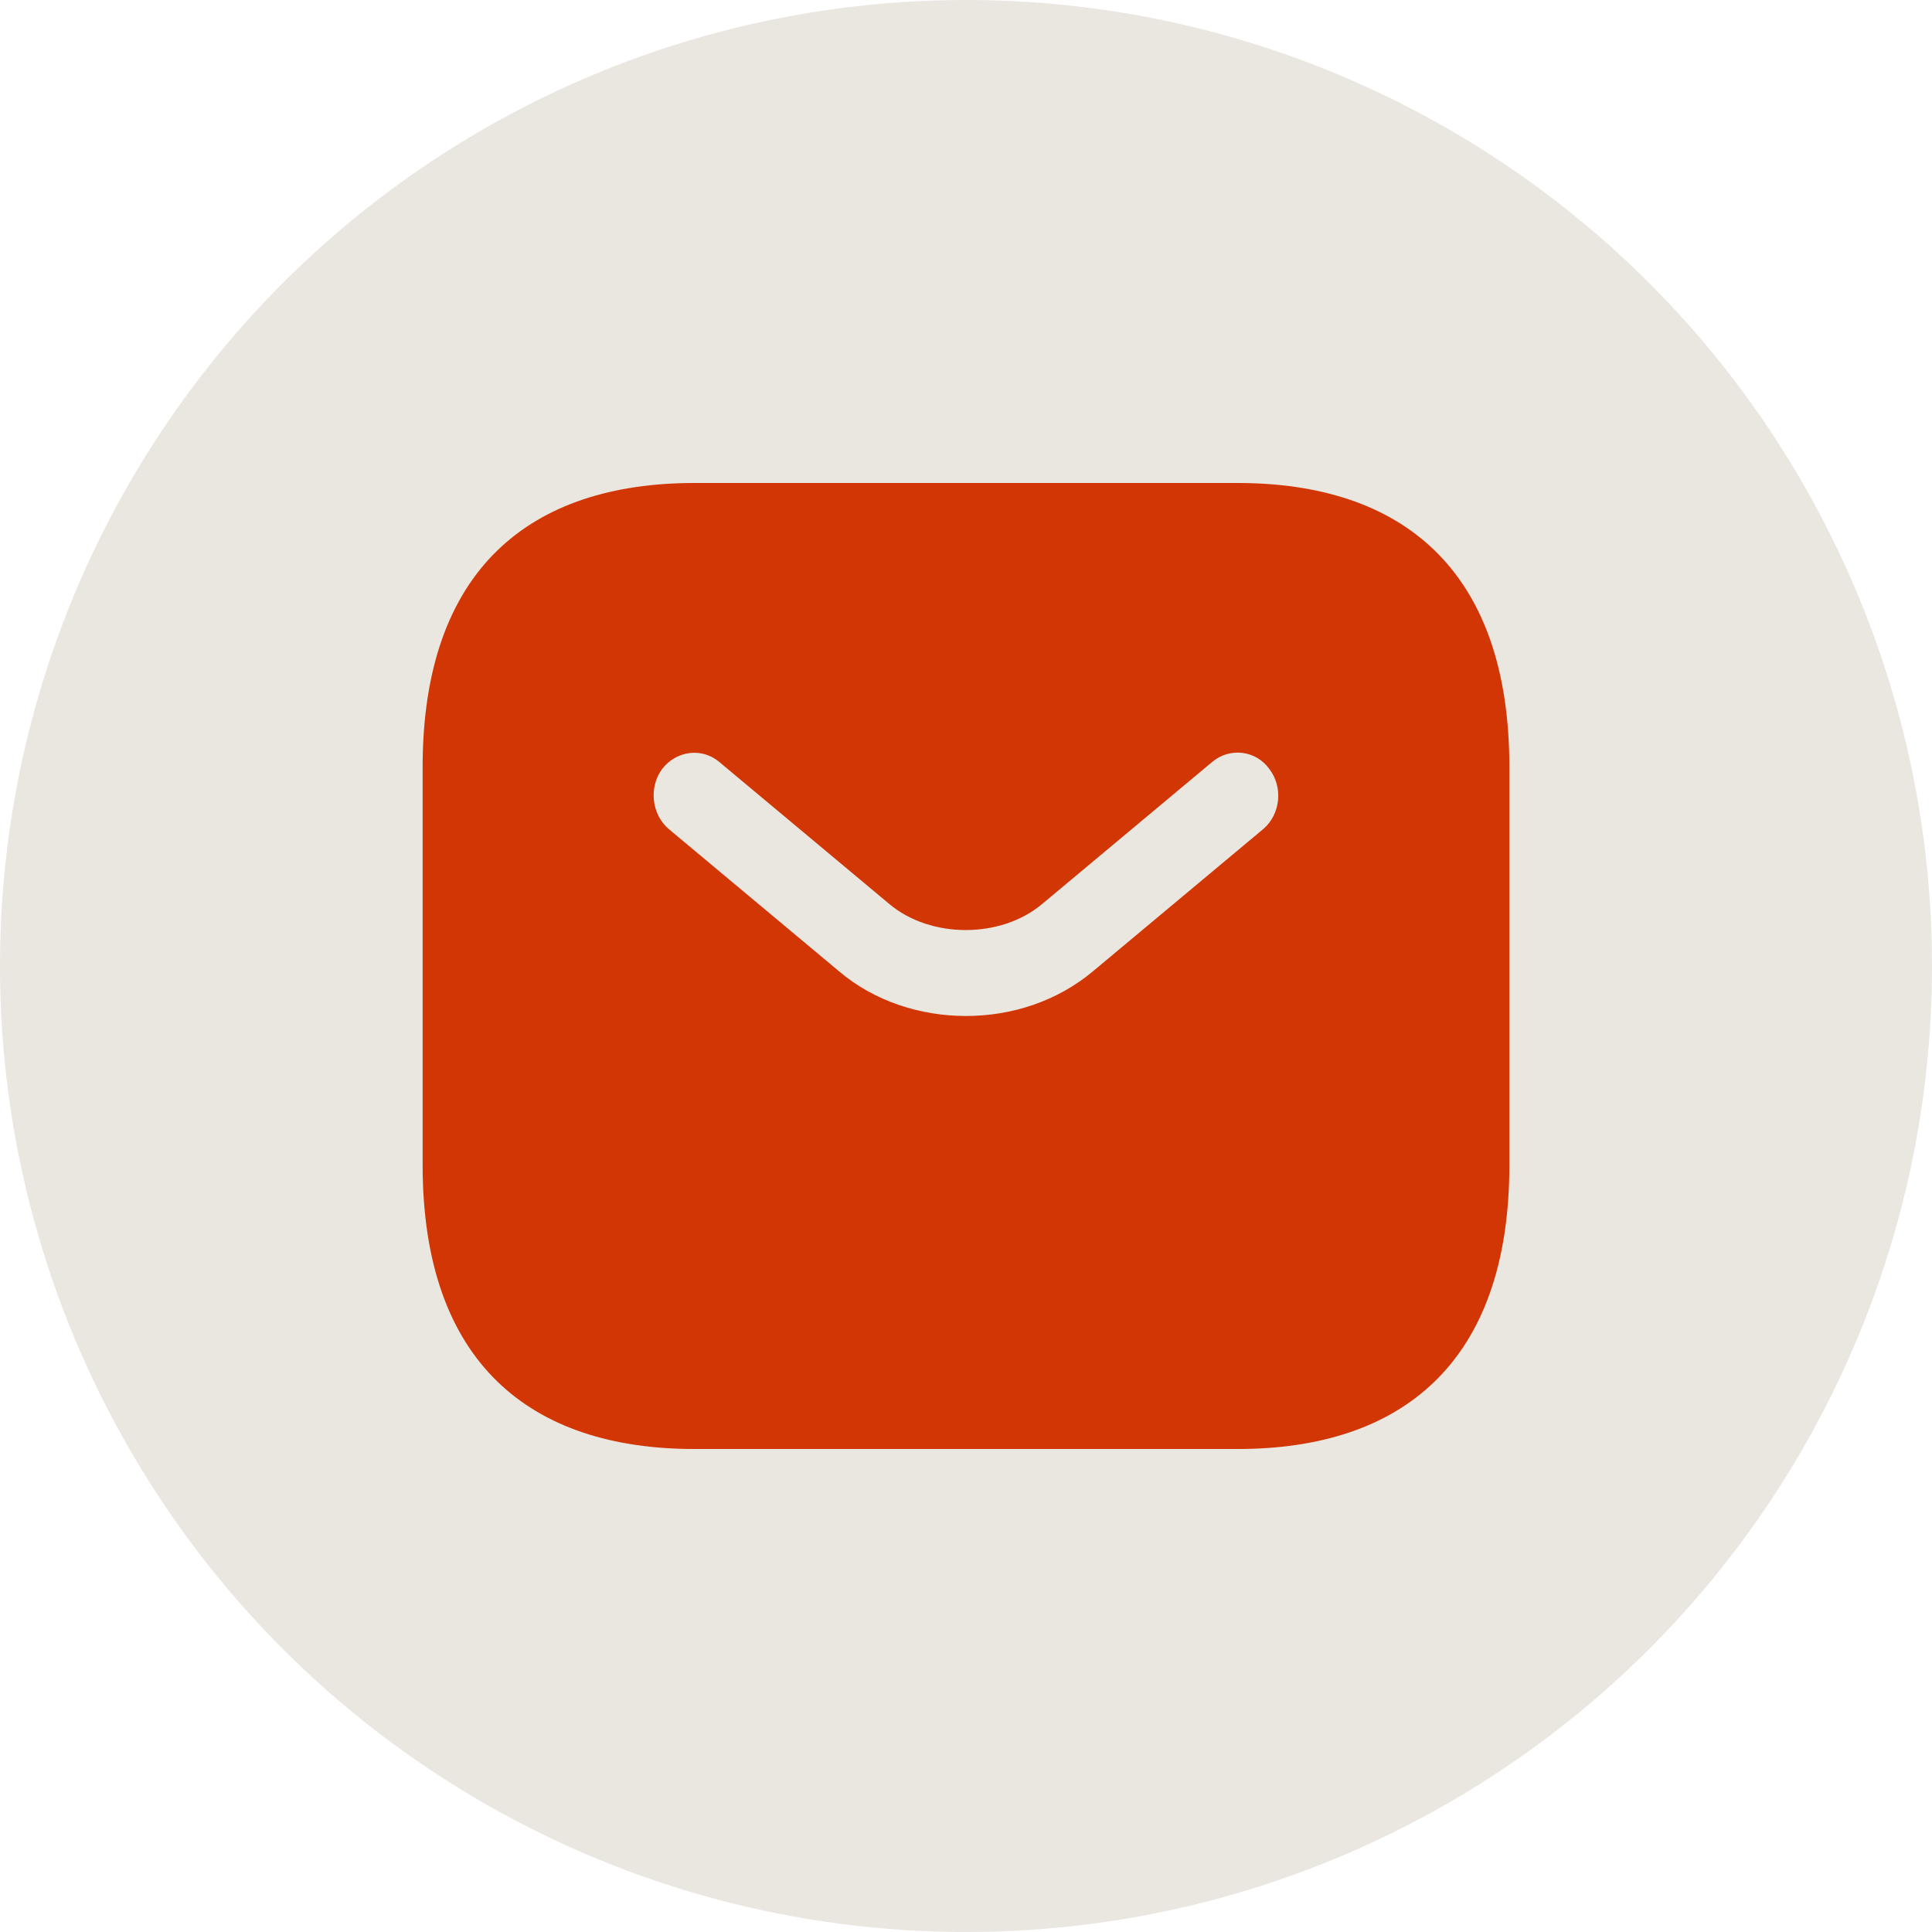
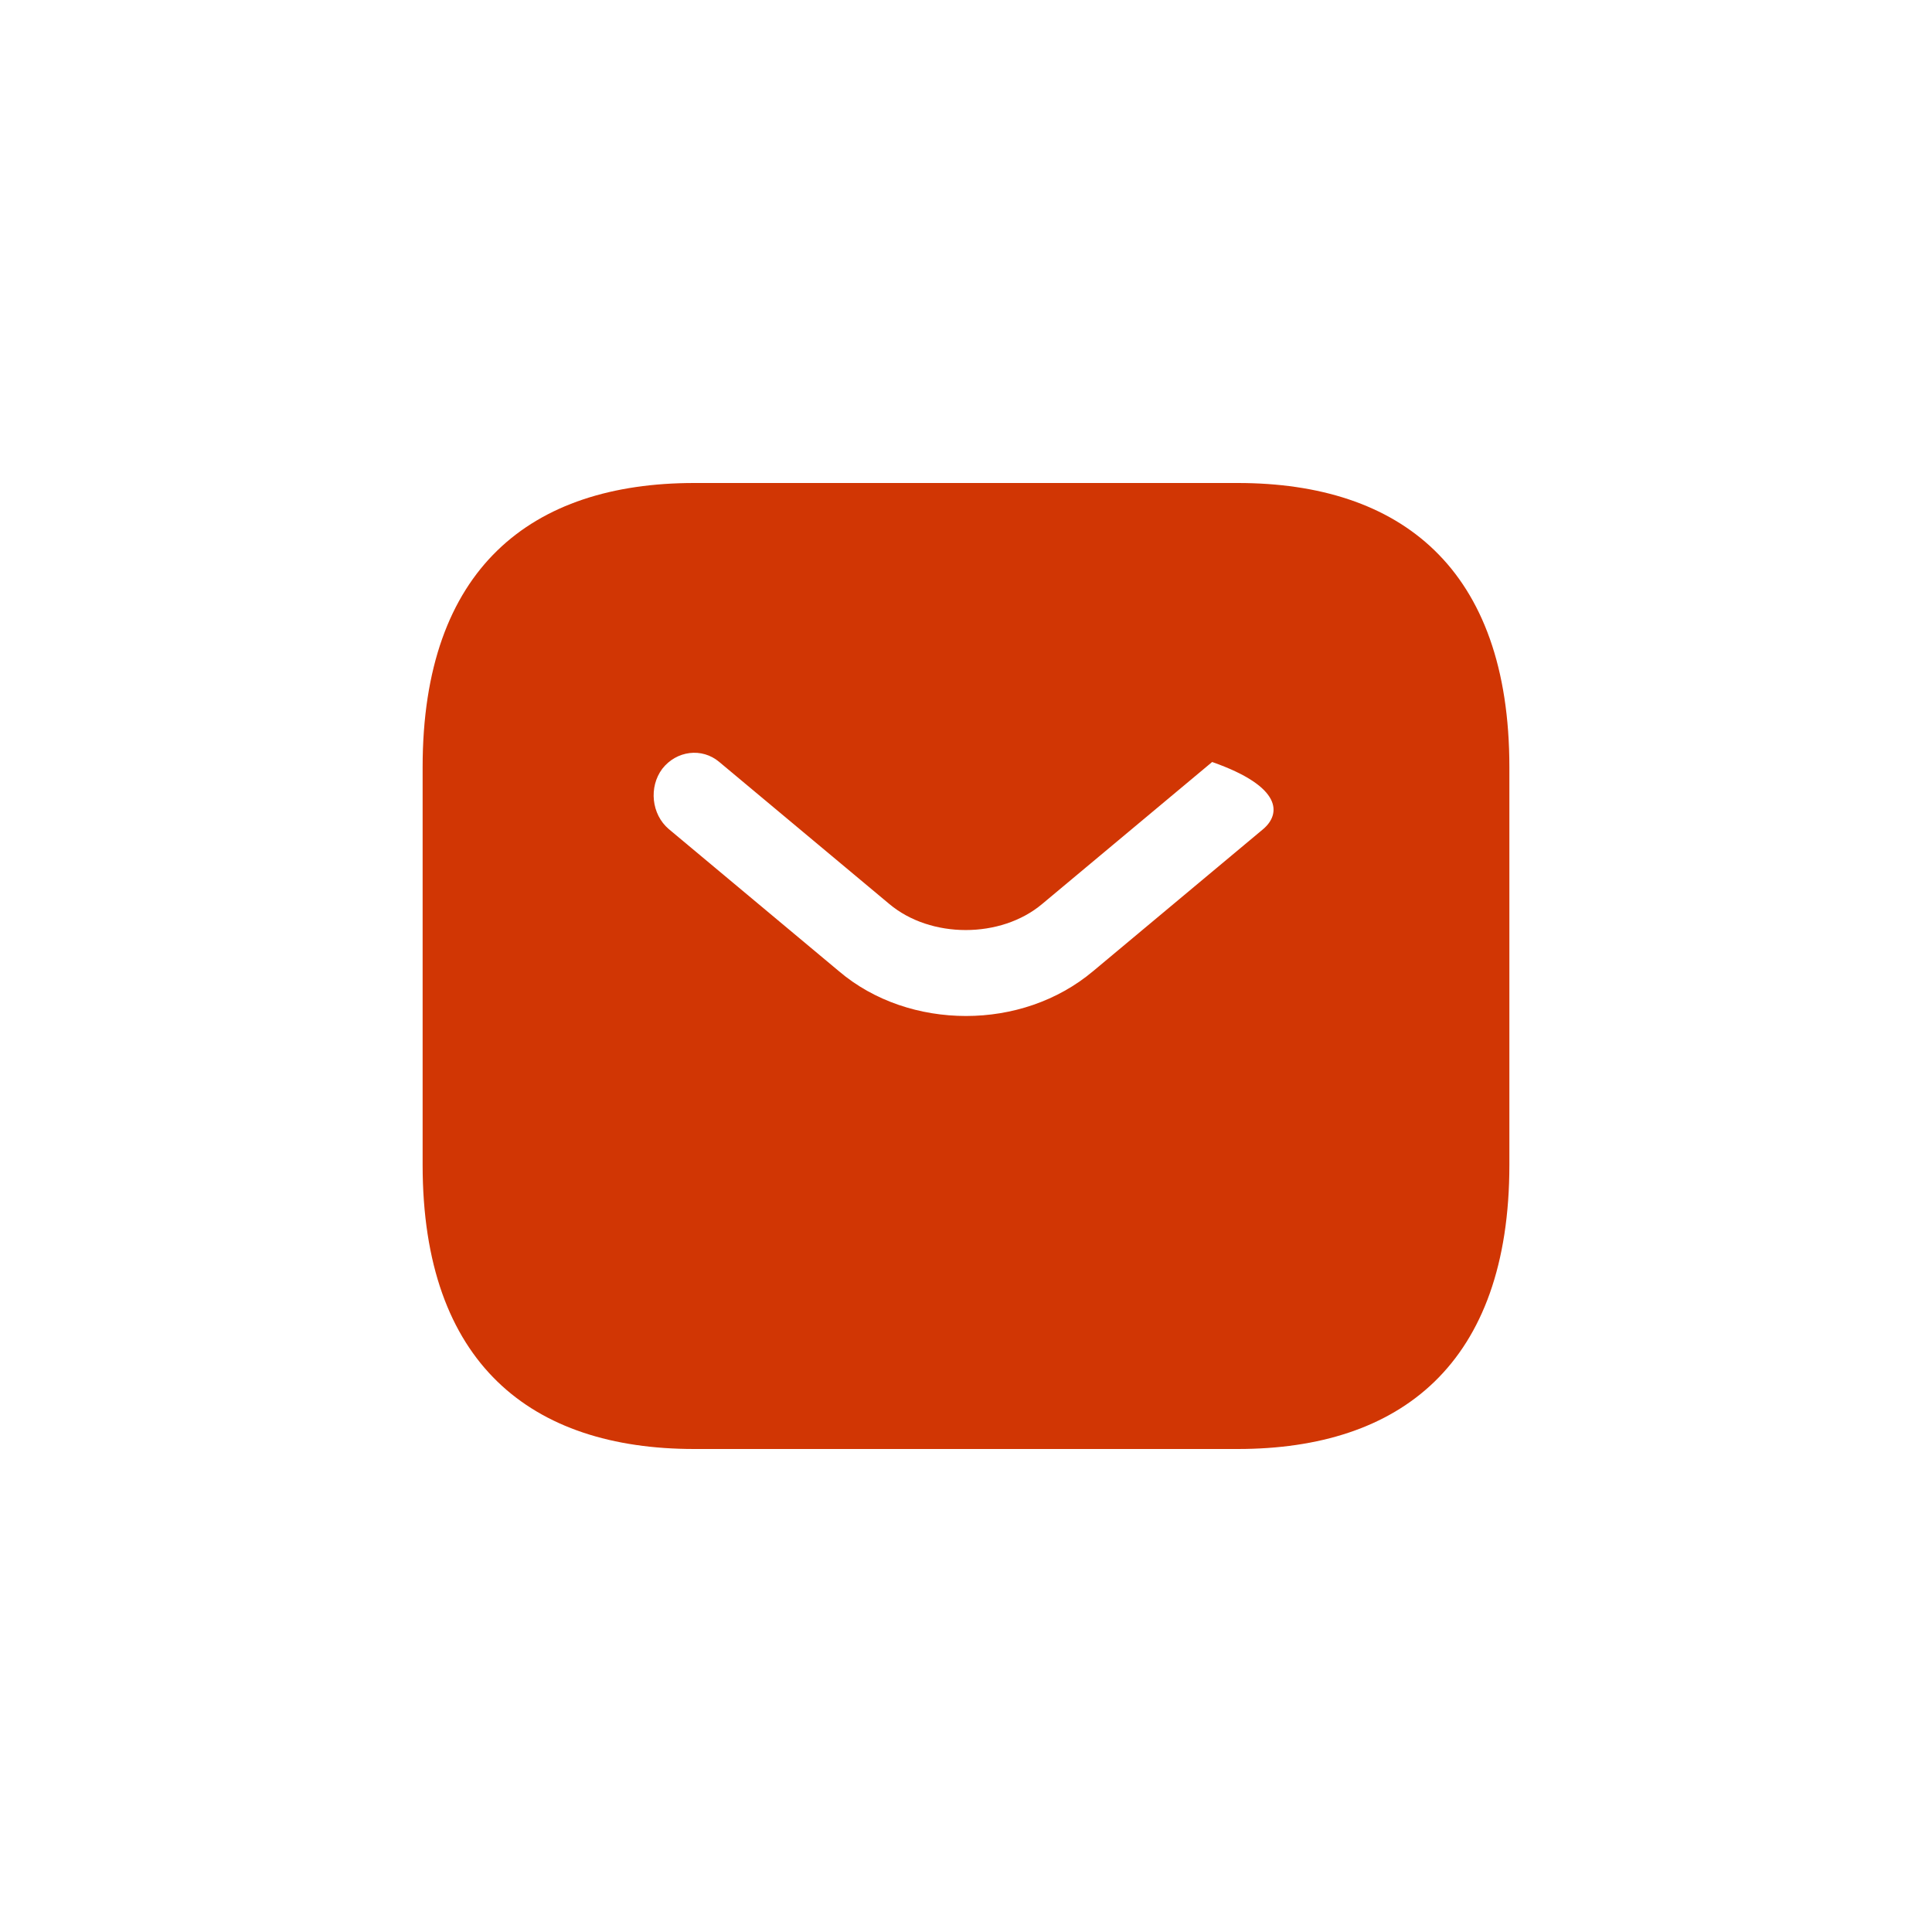
<svg xmlns="http://www.w3.org/2000/svg" width="32" height="32" viewBox="0 0 32 32" fill="none">
  <g id="Call icon">
-     <circle id="Ellipse 4" cx="16" cy="16" r="16" fill="#EAE6E0" />
-     <path id="Vector" d="M20.5 8H11.5C8.8 8 7 9.412 7 12.706V19.294C7 22.588 8.8 24 11.5 24H20.5C23.2 24 25 22.588 25 19.294V12.706C25 9.412 23.2 8 20.5 8ZM20.923 13.732L18.106 16.085C17.512 16.584 16.756 16.828 16 16.828C15.244 16.828 14.479 16.584 13.894 16.085L11.077 13.732C10.789 13.487 10.744 13.035 10.969 12.734C11.203 12.433 11.626 12.377 11.914 12.621L14.731 14.974C15.415 15.548 16.576 15.548 17.26 14.974L20.077 12.621C20.365 12.377 20.797 12.424 21.022 12.734C21.256 13.035 21.211 13.487 20.923 13.732Z" fill="#D13604" />
+     <path id="Vector" d="M20.5 8H11.5C8.8 8 7 9.412 7 12.706V19.294C7 22.588 8.8 24 11.5 24H20.5C23.2 24 25 22.588 25 19.294V12.706C25 9.412 23.2 8 20.5 8ZM20.923 13.732L18.106 16.085C17.512 16.584 16.756 16.828 16 16.828C15.244 16.828 14.479 16.584 13.894 16.085L11.077 13.732C10.789 13.487 10.744 13.035 10.969 12.734C11.203 12.433 11.626 12.377 11.914 12.621L14.731 14.974C15.415 15.548 16.576 15.548 17.26 14.974L20.077 12.621C21.256 13.035 21.211 13.487 20.923 13.732Z" fill="#D13604" />
  </g>
</svg>